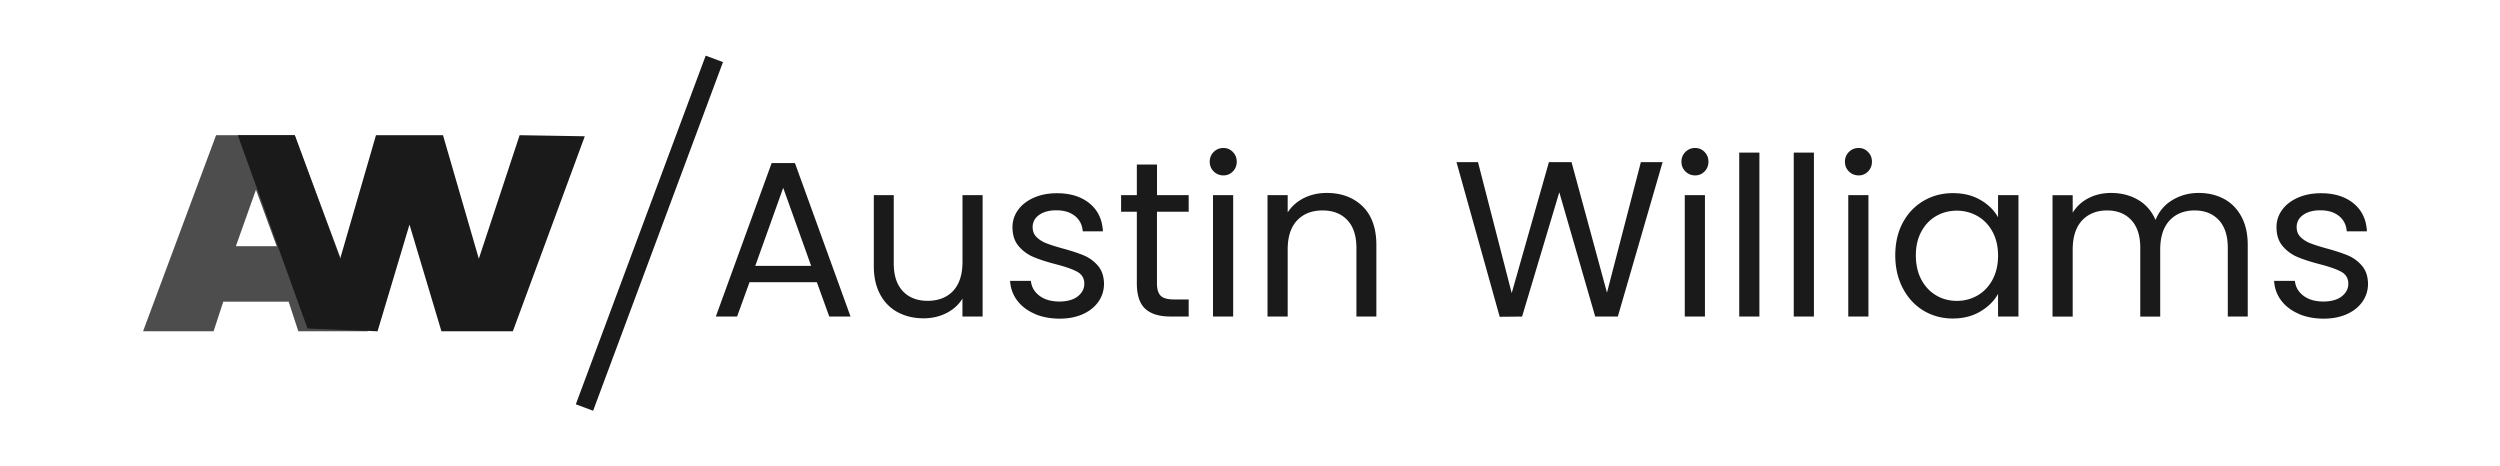
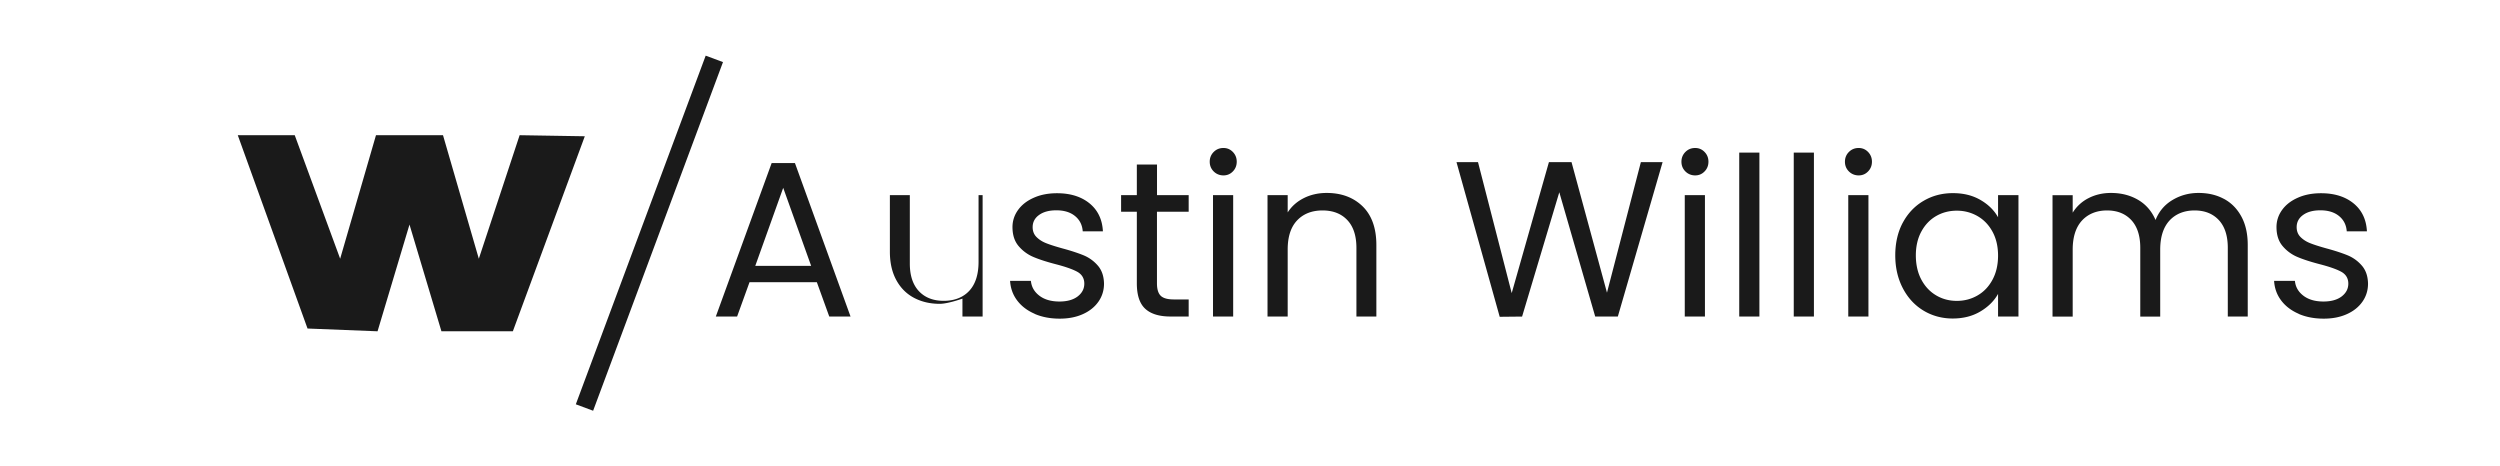
<svg xmlns="http://www.w3.org/2000/svg" id="Layer_1" data-name="Layer 1" viewBox="0 0 541.59 100.96">
  <defs>
    <style>.cls-2{fill:#1a1a1a}</style>
  </defs>
-   <path d="M176.96 61.14h-14.59l-2.69 7.44h-4.61l12.1-33.26h5.04l12.05 33.26h-4.61l-2.69-7.44Zm-1.24-3.55-6.05-16.9-6.05 16.9h12.1Zm37.15-15.31v26.3h-4.37v-3.89c-.83 1.34-1.99 2.39-3.48 3.14s-3.13 1.13-4.92 1.13c-2.05 0-3.89-.42-5.52-1.27-1.63-.85-2.92-2.12-3.86-3.82-.94-1.7-1.42-3.76-1.42-6.19V42.27h4.32V57.1c0 2.59.66 4.58 1.97 5.98 1.31 1.39 3.1 2.09 5.38 2.09s4.18-.72 5.52-2.16c1.34-1.44 2.02-3.54 2.02-6.29V42.27h4.37Zm11.28 25.7c-1.6-.69-2.86-1.65-3.79-2.88-.93-1.23-1.44-2.65-1.54-4.25h4.51c.13 1.31.74 2.38 1.85 3.22s2.55 1.25 4.34 1.25c1.66 0 2.98-.37 3.94-1.1.96-.74 1.44-1.66 1.44-2.78s-.51-2.01-1.54-2.57c-1.02-.56-2.61-1.11-4.75-1.66-1.95-.51-3.54-1.03-4.78-1.56a8.513 8.513 0 0 1-3.17-2.35c-.88-1.04-1.32-2.41-1.32-4.1 0-1.34.4-2.58 1.2-3.7.8-1.12 1.94-2.01 3.41-2.66 1.47-.66 3.15-.98 5.04-.98 2.91 0 5.26.74 7.06 2.21 1.79 1.47 2.75 3.49 2.88 6.05h-4.37c-.1-1.38-.65-2.48-1.66-3.31-1.01-.83-2.36-1.25-4.06-1.25-1.57 0-2.82.34-3.74 1.01-.93.67-1.39 1.55-1.39 2.64 0 .86.28 1.58.84 2.14.56.56 1.26 1.01 2.11 1.34.85.34 2.02.71 3.53 1.13 1.89.51 3.42 1.02 4.61 1.51 1.18.5 2.2 1.24 3.05 2.23.85.99 1.29 2.29 1.32 3.89 0 1.44-.4 2.74-1.2 3.89-.8 1.15-1.93 2.06-3.38 2.71-1.46.66-3.13.98-5.02.98-2.02 0-3.82-.34-5.42-1.03Zm26.49-22.11v15.5c0 1.28.27 2.18.82 2.71.54.53 1.49.79 2.83.79h3.22v3.7h-3.94c-2.43 0-4.26-.56-5.47-1.68-1.22-1.12-1.82-2.96-1.82-5.52v-15.5h-3.41v-3.6h3.41v-6.62h4.37v6.62h6.86v3.6h-6.86Zm12.29-8.73c-.58-.58-.86-1.28-.86-2.11s.29-1.54.86-2.11c.58-.58 1.28-.86 2.11-.86s1.48.29 2.04.86c.56.58.84 1.28.84 2.11s-.28 1.54-.84 2.11c-.56.58-1.24.86-2.04.86s-1.54-.29-2.11-.86Zm4.22 5.14v26.3h-4.37v-26.3h4.37Zm28.04 2.42c1.98 1.94 2.98 4.73 2.98 8.38v15.5h-4.32V53.7c0-2.62-.66-4.63-1.97-6.02-1.31-1.39-3.1-2.09-5.38-2.09s-4.14.72-5.5 2.16c-1.36 1.44-2.04 3.54-2.04 6.29v14.54h-4.37v-26.3h4.37v3.74c.86-1.34 2.04-2.38 3.53-3.12 1.49-.74 3.13-1.1 4.92-1.1 3.2 0 5.79.97 7.78 2.9Zm64.99-9.58-9.7 33.46h-4.9l-7.78-26.93-8.06 26.93-4.85.05-9.36-33.5h4.66l7.3 28.37 8.06-28.37h4.9l7.68 28.27 7.34-28.27h4.7Zm4.94 2.02c-.58-.58-.86-1.28-.86-2.11s.29-1.54.86-2.11c.58-.58 1.28-.86 2.11-.86s1.48.29 2.04.86c.56.58.84 1.28.84 2.11s-.28 1.54-.84 2.11c-.56.58-1.24.86-2.04.86s-1.54-.29-2.11-.86Zm4.23 5.14v26.3h-4.37v-26.3h4.37Zm11.8-9.22v35.52h-4.37V33.06h4.37Zm11.81 0v35.52h-4.37V33.06h4.37Zm7.58 4.08c-.58-.58-.86-1.28-.86-2.11s.29-1.54.86-2.11c.58-.58 1.28-.86 2.11-.86s1.48.29 2.04.86c.56.58.84 1.28.84 2.11s-.28 1.54-.84 2.11c-.56.58-1.24.86-2.04.86s-1.54-.29-2.11-.86Zm4.23 5.14v26.3h-4.37v-26.3h4.37Zm7.44 5.97c1.09-2.03 2.58-3.61 4.49-4.73 1.9-1.12 4.02-1.68 6.36-1.68s4.3.5 6 1.49c1.7.99 2.96 2.24 3.79 3.74v-4.8h4.42v26.3h-4.42v-4.9c-.86 1.54-2.15 2.81-3.86 3.82-1.71 1.01-3.7 1.51-5.98 1.51s-4.45-.58-6.34-1.73c-1.89-1.15-3.38-2.77-4.46-4.85s-1.63-4.45-1.63-7.1.54-5.05 1.63-7.08Zm19.44 1.95c-.8-1.47-1.88-2.6-3.24-3.38-1.36-.78-2.86-1.18-4.49-1.18s-3.12.38-4.46 1.15c-1.34.77-2.42 1.89-3.22 3.36-.8 1.47-1.2 3.2-1.2 5.18s.4 3.77 1.2 5.26c.8 1.49 1.87 2.62 3.22 3.41 1.34.79 2.83 1.18 4.46 1.18s3.13-.39 4.49-1.18c1.36-.78 2.44-1.92 3.24-3.41.8-1.49 1.2-3.22 1.2-5.21s-.4-3.71-1.2-5.18Zm50.11-7.13c1.6.85 2.86 2.12 3.79 3.82.93 1.7 1.39 3.76 1.39 6.19v15.5h-4.32V53.7c0-2.62-.65-4.63-1.94-6.02-1.3-1.39-3.05-2.09-5.26-2.09s-4.08.73-5.42 2.18c-1.34 1.46-2.02 3.56-2.02 6.31v14.5h-4.32V53.7c0-2.62-.65-4.63-1.94-6.02-1.3-1.39-3.05-2.09-5.26-2.09s-4.08.73-5.42 2.18c-1.34 1.46-2.02 3.56-2.02 6.31v14.5h-4.37v-26.3h4.37v3.79a8.585 8.585 0 0 1 3.48-3.17c1.46-.74 3.06-1.1 4.82-1.1 2.21 0 4.16.5 5.86 1.49 1.7.99 2.96 2.45 3.79 4.37.74-1.86 1.95-3.3 3.65-4.32 1.7-1.02 3.58-1.54 5.66-1.54s3.87.42 5.47 1.27Zm16.22 24.91c-1.6-.69-2.86-1.65-3.79-2.88-.93-1.23-1.44-2.65-1.54-4.25h4.51c.13 1.31.74 2.38 1.85 3.22s2.55 1.25 4.34 1.25c1.66 0 2.98-.37 3.94-1.1.96-.74 1.44-1.66 1.44-2.78s-.51-2.01-1.54-2.57c-1.02-.56-2.61-1.11-4.75-1.66-1.95-.51-3.54-1.03-4.78-1.56a8.513 8.513 0 0 1-3.17-2.35c-.88-1.04-1.32-2.41-1.32-4.1 0-1.34.4-2.58 1.2-3.7.8-1.12 1.94-2.01 3.41-2.66 1.47-.66 3.15-.98 5.04-.98 2.91 0 5.26.74 7.06 2.21 1.79 1.47 2.75 3.49 2.88 6.05h-4.37c-.1-1.38-.65-2.48-1.66-3.31-1.01-.83-2.36-1.25-4.06-1.25-1.57 0-2.82.34-3.74 1.01-.93.67-1.39 1.55-1.39 2.64 0 .86.28 1.58.84 2.14.56.56 1.26 1.01 2.11 1.34.85.34 2.02.71 3.53 1.13 1.89.51 3.42 1.02 4.61 1.51 1.18.5 2.2 1.24 3.05 2.23.85.99 1.29 2.29 1.32 3.89 0 1.44-.4 2.74-1.2 3.89-.8 1.15-1.93 2.06-3.38 2.71-1.46.66-3.13.98-5.02.98-2.02 0-3.82-.34-5.42-1.03Z" class="cls-2" />
-   <path d="M62.53 65.35H48.37l-2.1 6.42H30.99l15.82-42.48h17.04l15.82 42.48H64.63l-2.1-6.42Zm-2.59-12.02L55.45 41.1 51.1 53.33h8.85Z" style="fill:#4d4d4d" />
+   <path d="M176.96 61.14h-14.59l-2.69 7.44h-4.61l12.1-33.26h5.04l12.05 33.26h-4.61l-2.69-7.44Zm-1.24-3.55-6.05-16.9-6.05 16.9h12.1Zm37.15-15.31v26.3h-4.37v-3.89s-3.13 1.13-4.92 1.13c-2.05 0-3.89-.42-5.52-1.27-1.63-.85-2.92-2.12-3.86-3.82-.94-1.7-1.42-3.76-1.42-6.19V42.27h4.32V57.1c0 2.59.66 4.58 1.97 5.98 1.31 1.39 3.1 2.09 5.38 2.09s4.18-.72 5.52-2.16c1.34-1.44 2.02-3.54 2.02-6.29V42.27h4.37Zm11.28 25.7c-1.6-.69-2.86-1.65-3.79-2.88-.93-1.23-1.44-2.65-1.54-4.25h4.51c.13 1.31.74 2.38 1.85 3.22s2.55 1.25 4.34 1.25c1.66 0 2.98-.37 3.94-1.1.96-.74 1.44-1.66 1.44-2.78s-.51-2.01-1.54-2.57c-1.02-.56-2.61-1.11-4.75-1.66-1.95-.51-3.54-1.03-4.78-1.56a8.513 8.513 0 0 1-3.17-2.35c-.88-1.04-1.32-2.41-1.32-4.1 0-1.34.4-2.58 1.2-3.7.8-1.12 1.94-2.01 3.41-2.66 1.47-.66 3.15-.98 5.04-.98 2.91 0 5.26.74 7.06 2.21 1.79 1.47 2.75 3.49 2.88 6.05h-4.37c-.1-1.38-.65-2.48-1.66-3.31-1.01-.83-2.36-1.25-4.06-1.25-1.57 0-2.82.34-3.74 1.01-.93.67-1.39 1.55-1.39 2.64 0 .86.28 1.58.84 2.14.56.56 1.26 1.01 2.11 1.34.85.34 2.02.71 3.53 1.13 1.89.51 3.42 1.02 4.61 1.51 1.18.5 2.2 1.24 3.05 2.23.85.99 1.29 2.29 1.32 3.89 0 1.44-.4 2.74-1.2 3.89-.8 1.15-1.93 2.06-3.38 2.71-1.46.66-3.13.98-5.02.98-2.02 0-3.82-.34-5.42-1.03Zm26.49-22.11v15.5c0 1.28.27 2.18.82 2.71.54.53 1.49.79 2.83.79h3.22v3.7h-3.94c-2.43 0-4.26-.56-5.47-1.68-1.22-1.12-1.82-2.96-1.82-5.52v-15.5h-3.41v-3.6h3.41v-6.62h4.37v6.62h6.86v3.6h-6.86Zm12.29-8.73c-.58-.58-.86-1.28-.86-2.11s.29-1.54.86-2.11c.58-.58 1.28-.86 2.11-.86s1.48.29 2.04.86c.56.58.84 1.28.84 2.11s-.28 1.54-.84 2.11c-.56.58-1.24.86-2.04.86s-1.54-.29-2.11-.86Zm4.22 5.14v26.3h-4.37v-26.3h4.37Zm28.04 2.42c1.98 1.94 2.98 4.73 2.98 8.38v15.5h-4.32V53.7c0-2.62-.66-4.63-1.97-6.02-1.31-1.39-3.1-2.09-5.38-2.09s-4.14.72-5.5 2.16c-1.36 1.44-2.04 3.54-2.04 6.29v14.54h-4.37v-26.3h4.37v3.74c.86-1.34 2.04-2.38 3.53-3.12 1.49-.74 3.13-1.1 4.92-1.1 3.2 0 5.79.97 7.78 2.9Zm64.99-9.58-9.7 33.46h-4.9l-7.78-26.93-8.06 26.93-4.85.05-9.36-33.5h4.66l7.3 28.37 8.06-28.37h4.9l7.68 28.27 7.34-28.27h4.7Zm4.94 2.02c-.58-.58-.86-1.28-.86-2.11s.29-1.54.86-2.11c.58-.58 1.28-.86 2.11-.86s1.48.29 2.04.86c.56.58.84 1.28.84 2.11s-.28 1.54-.84 2.11c-.56.58-1.24.86-2.04.86s-1.54-.29-2.11-.86Zm4.23 5.14v26.3h-4.37v-26.3h4.37Zm11.8-9.22v35.52h-4.37V33.06h4.37Zm11.81 0v35.52h-4.37V33.06h4.37Zm7.58 4.08c-.58-.58-.86-1.28-.86-2.11s.29-1.54.86-2.11c.58-.58 1.28-.86 2.11-.86s1.48.29 2.04.86c.56.58.84 1.28.84 2.11s-.28 1.54-.84 2.11c-.56.58-1.24.86-2.04.86s-1.54-.29-2.11-.86Zm4.23 5.14v26.3h-4.37v-26.3h4.37Zm7.44 5.97c1.09-2.03 2.58-3.61 4.49-4.73 1.9-1.12 4.02-1.68 6.36-1.68s4.3.5 6 1.49c1.7.99 2.96 2.24 3.79 3.74v-4.8h4.42v26.3h-4.42v-4.9c-.86 1.54-2.15 2.81-3.86 3.82-1.71 1.01-3.7 1.51-5.98 1.51s-4.45-.58-6.34-1.73c-1.89-1.15-3.38-2.77-4.46-4.85s-1.63-4.45-1.63-7.1.54-5.05 1.63-7.08Zm19.44 1.95c-.8-1.47-1.88-2.6-3.24-3.38-1.36-.78-2.86-1.18-4.49-1.18s-3.12.38-4.46 1.15c-1.34.77-2.42 1.89-3.22 3.36-.8 1.47-1.2 3.2-1.2 5.18s.4 3.77 1.2 5.26c.8 1.49 1.87 2.62 3.22 3.41 1.34.79 2.83 1.18 4.46 1.18s3.13-.39 4.49-1.18c1.36-.78 2.44-1.92 3.24-3.41.8-1.49 1.2-3.22 1.2-5.21s-.4-3.71-1.2-5.18Zm50.11-7.13c1.6.85 2.86 2.12 3.79 3.82.93 1.7 1.39 3.76 1.39 6.19v15.5h-4.32V53.7c0-2.62-.65-4.63-1.94-6.02-1.3-1.39-3.05-2.09-5.26-2.09s-4.08.73-5.42 2.18c-1.34 1.46-2.02 3.56-2.02 6.31v14.5h-4.32V53.7c0-2.62-.65-4.63-1.94-6.02-1.3-1.39-3.05-2.09-5.26-2.09s-4.08.73-5.42 2.18c-1.34 1.46-2.02 3.56-2.02 6.31v14.5h-4.37v-26.3h4.37v3.79a8.585 8.585 0 0 1 3.48-3.17c1.46-.74 3.06-1.1 4.82-1.1 2.21 0 4.16.5 5.86 1.49 1.7.99 2.96 2.45 3.79 4.37.74-1.86 1.95-3.3 3.65-4.32 1.7-1.02 3.58-1.54 5.66-1.54s3.87.42 5.47 1.27Zm16.22 24.91c-1.6-.69-2.86-1.65-3.79-2.88-.93-1.23-1.44-2.65-1.54-4.25h4.51c.13 1.31.74 2.38 1.85 3.22s2.55 1.25 4.34 1.25c1.66 0 2.98-.37 3.94-1.1.96-.74 1.44-1.66 1.44-2.78s-.51-2.01-1.54-2.57c-1.02-.56-2.61-1.11-4.75-1.66-1.95-.51-3.54-1.03-4.78-1.56a8.513 8.513 0 0 1-3.17-2.35c-.88-1.04-1.32-2.41-1.32-4.1 0-1.34.4-2.58 1.2-3.7.8-1.12 1.94-2.01 3.41-2.66 1.47-.66 3.15-.98 5.04-.98 2.91 0 5.26.74 7.06 2.21 1.79 1.47 2.75 3.49 2.88 6.05h-4.37c-.1-1.38-.65-2.48-1.66-3.31-1.01-.83-2.36-1.25-4.06-1.25-1.57 0-2.82.34-3.74 1.01-.93.67-1.39 1.55-1.39 2.64 0 .86.28 1.58.84 2.14.56.56 1.26 1.01 2.11 1.34.85.34 2.02.71 3.53 1.13 1.89.51 3.42 1.02 4.61 1.51 1.18.5 2.2 1.24 3.05 2.23.85.99 1.29 2.29 1.32 3.89 0 1.44-.4 2.74-1.2 3.89-.8 1.15-1.93 2.06-3.38 2.71-1.46.66-3.13.98-5.02.98-2.02 0-3.82-.34-5.42-1.03Z" class="cls-2" />
  <path d="M126.69 29.52 111.1 71.77H95.63l-6.92-23.12-6.92 23.12-15.17-.6-15.11-41.88h12.34l9.84 26.76 7.76-26.76h14.52l7.76 26.76 8.84-26.76 14.12.23Zm-1.947 58.065 28.135-75.53 3.748 1.396-28.134 75.53z" class="cls-2" />
</svg>